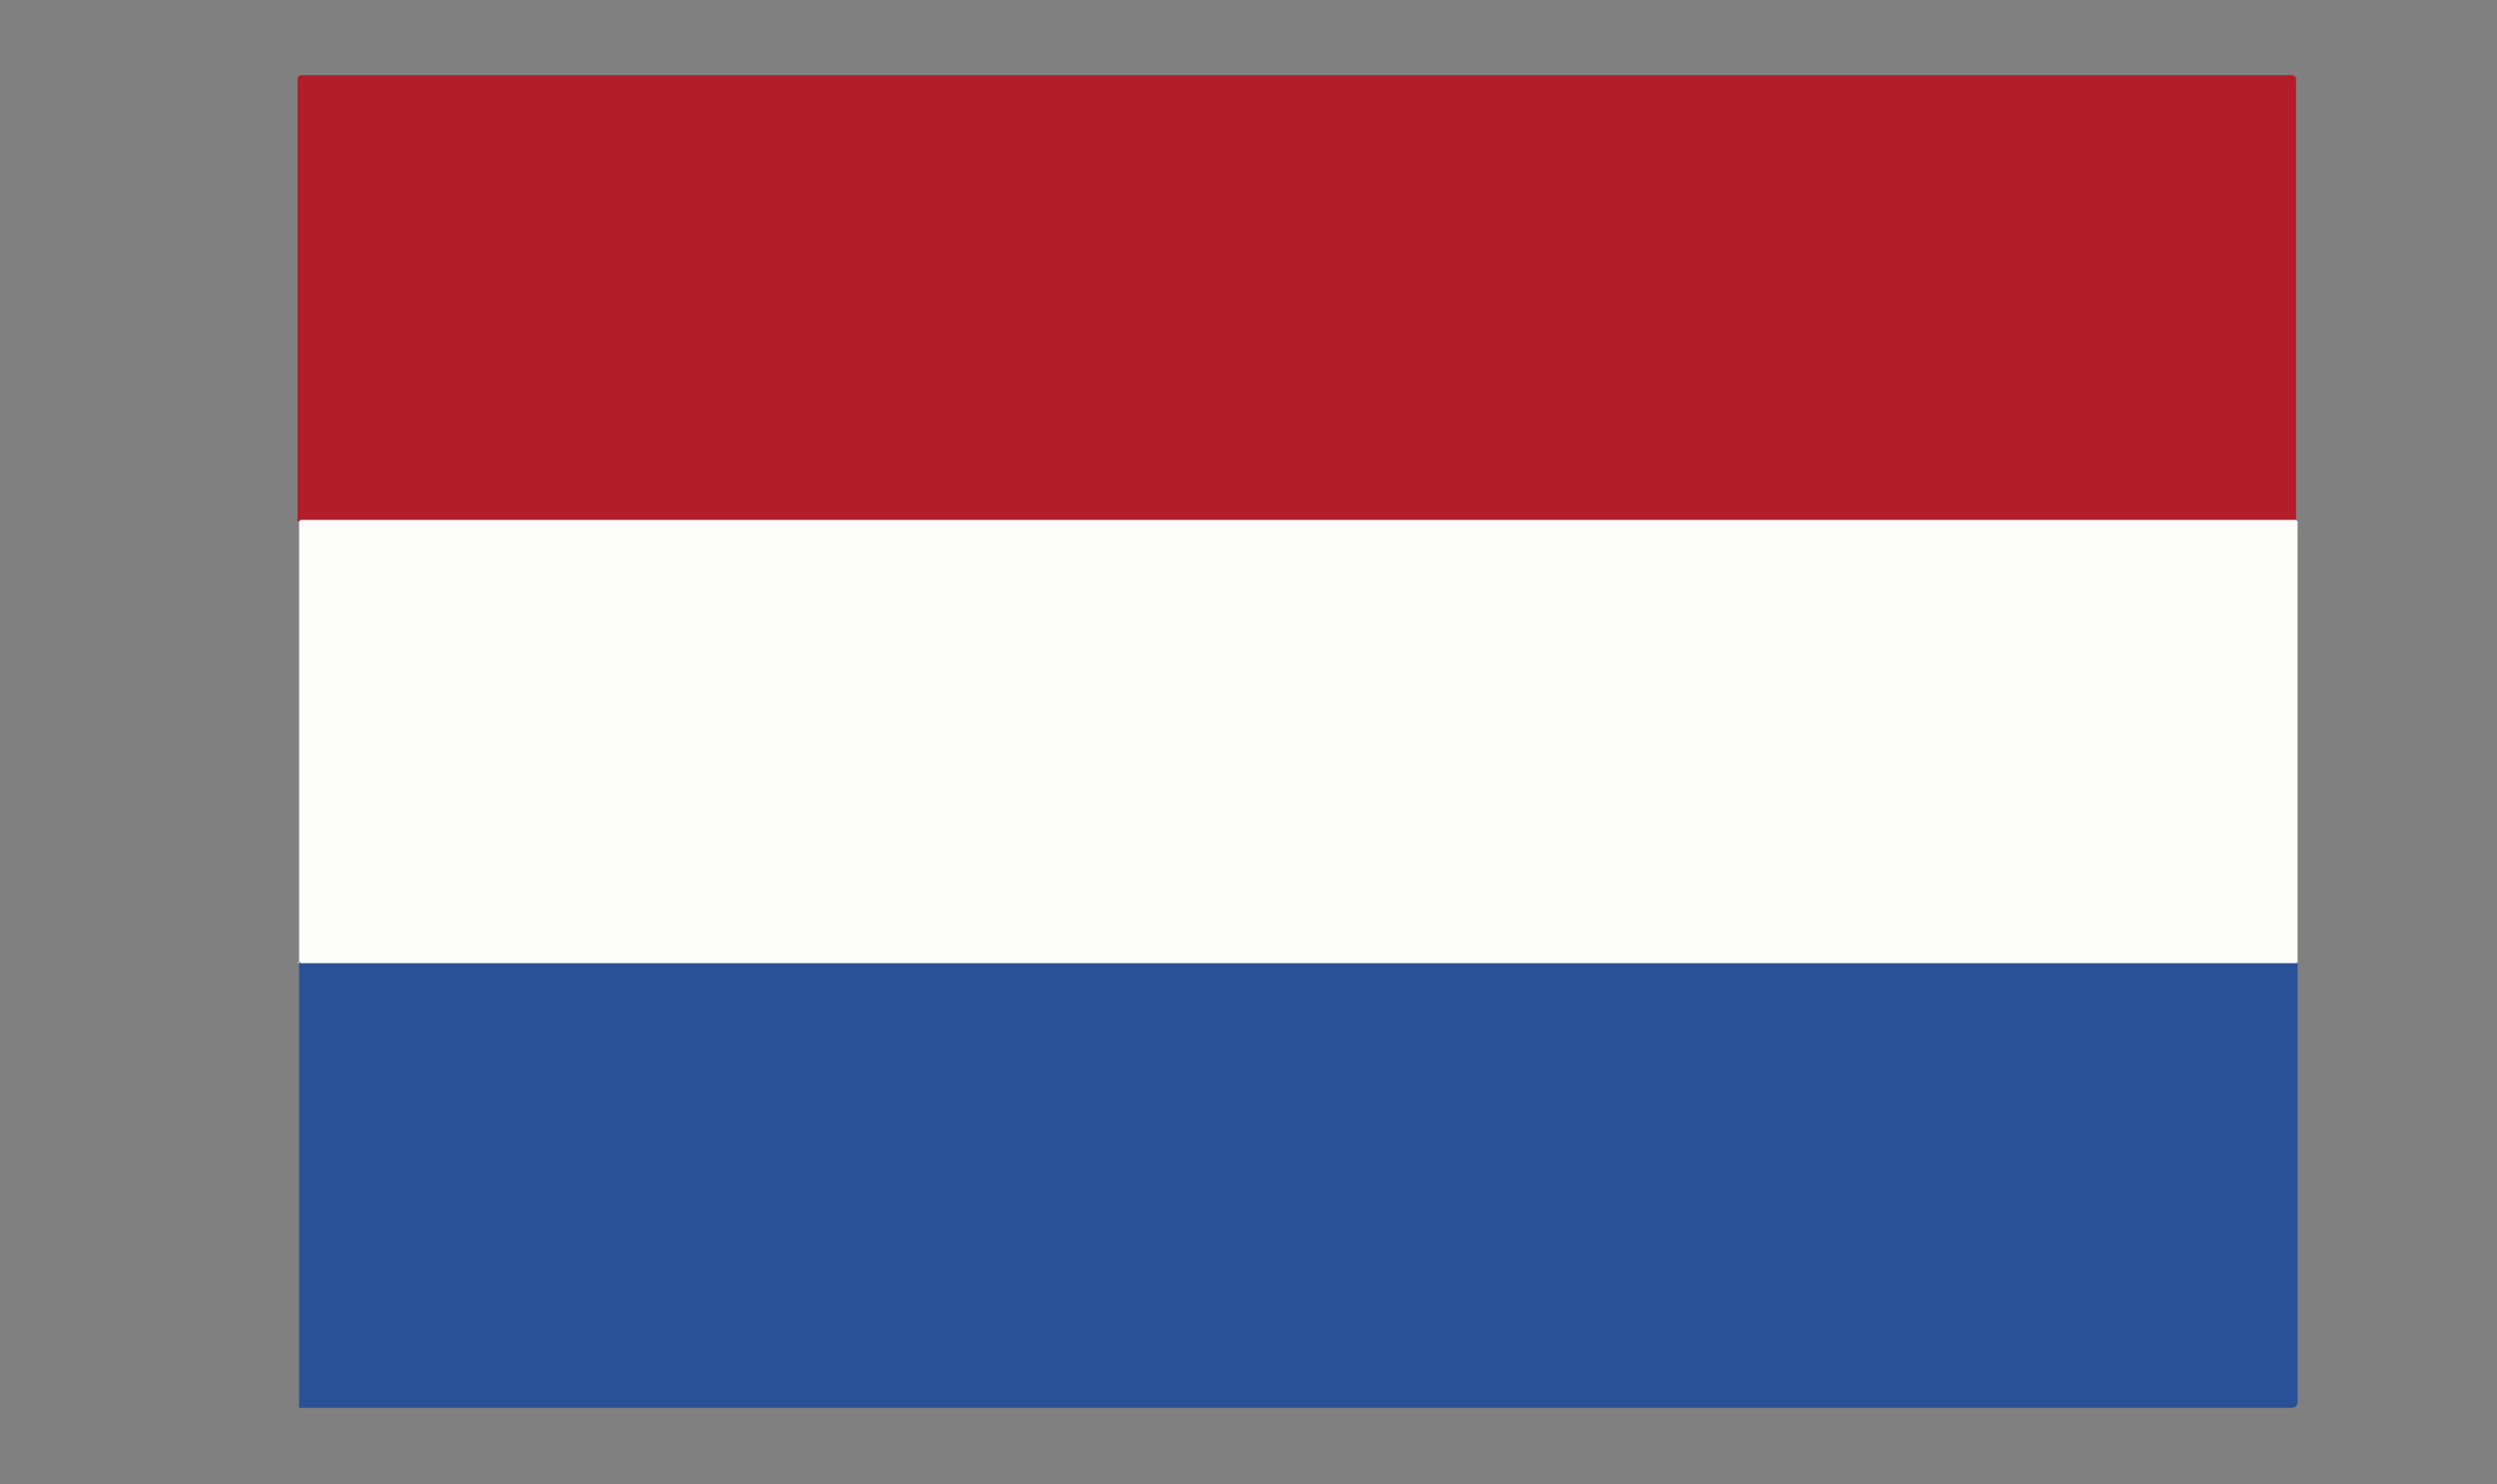
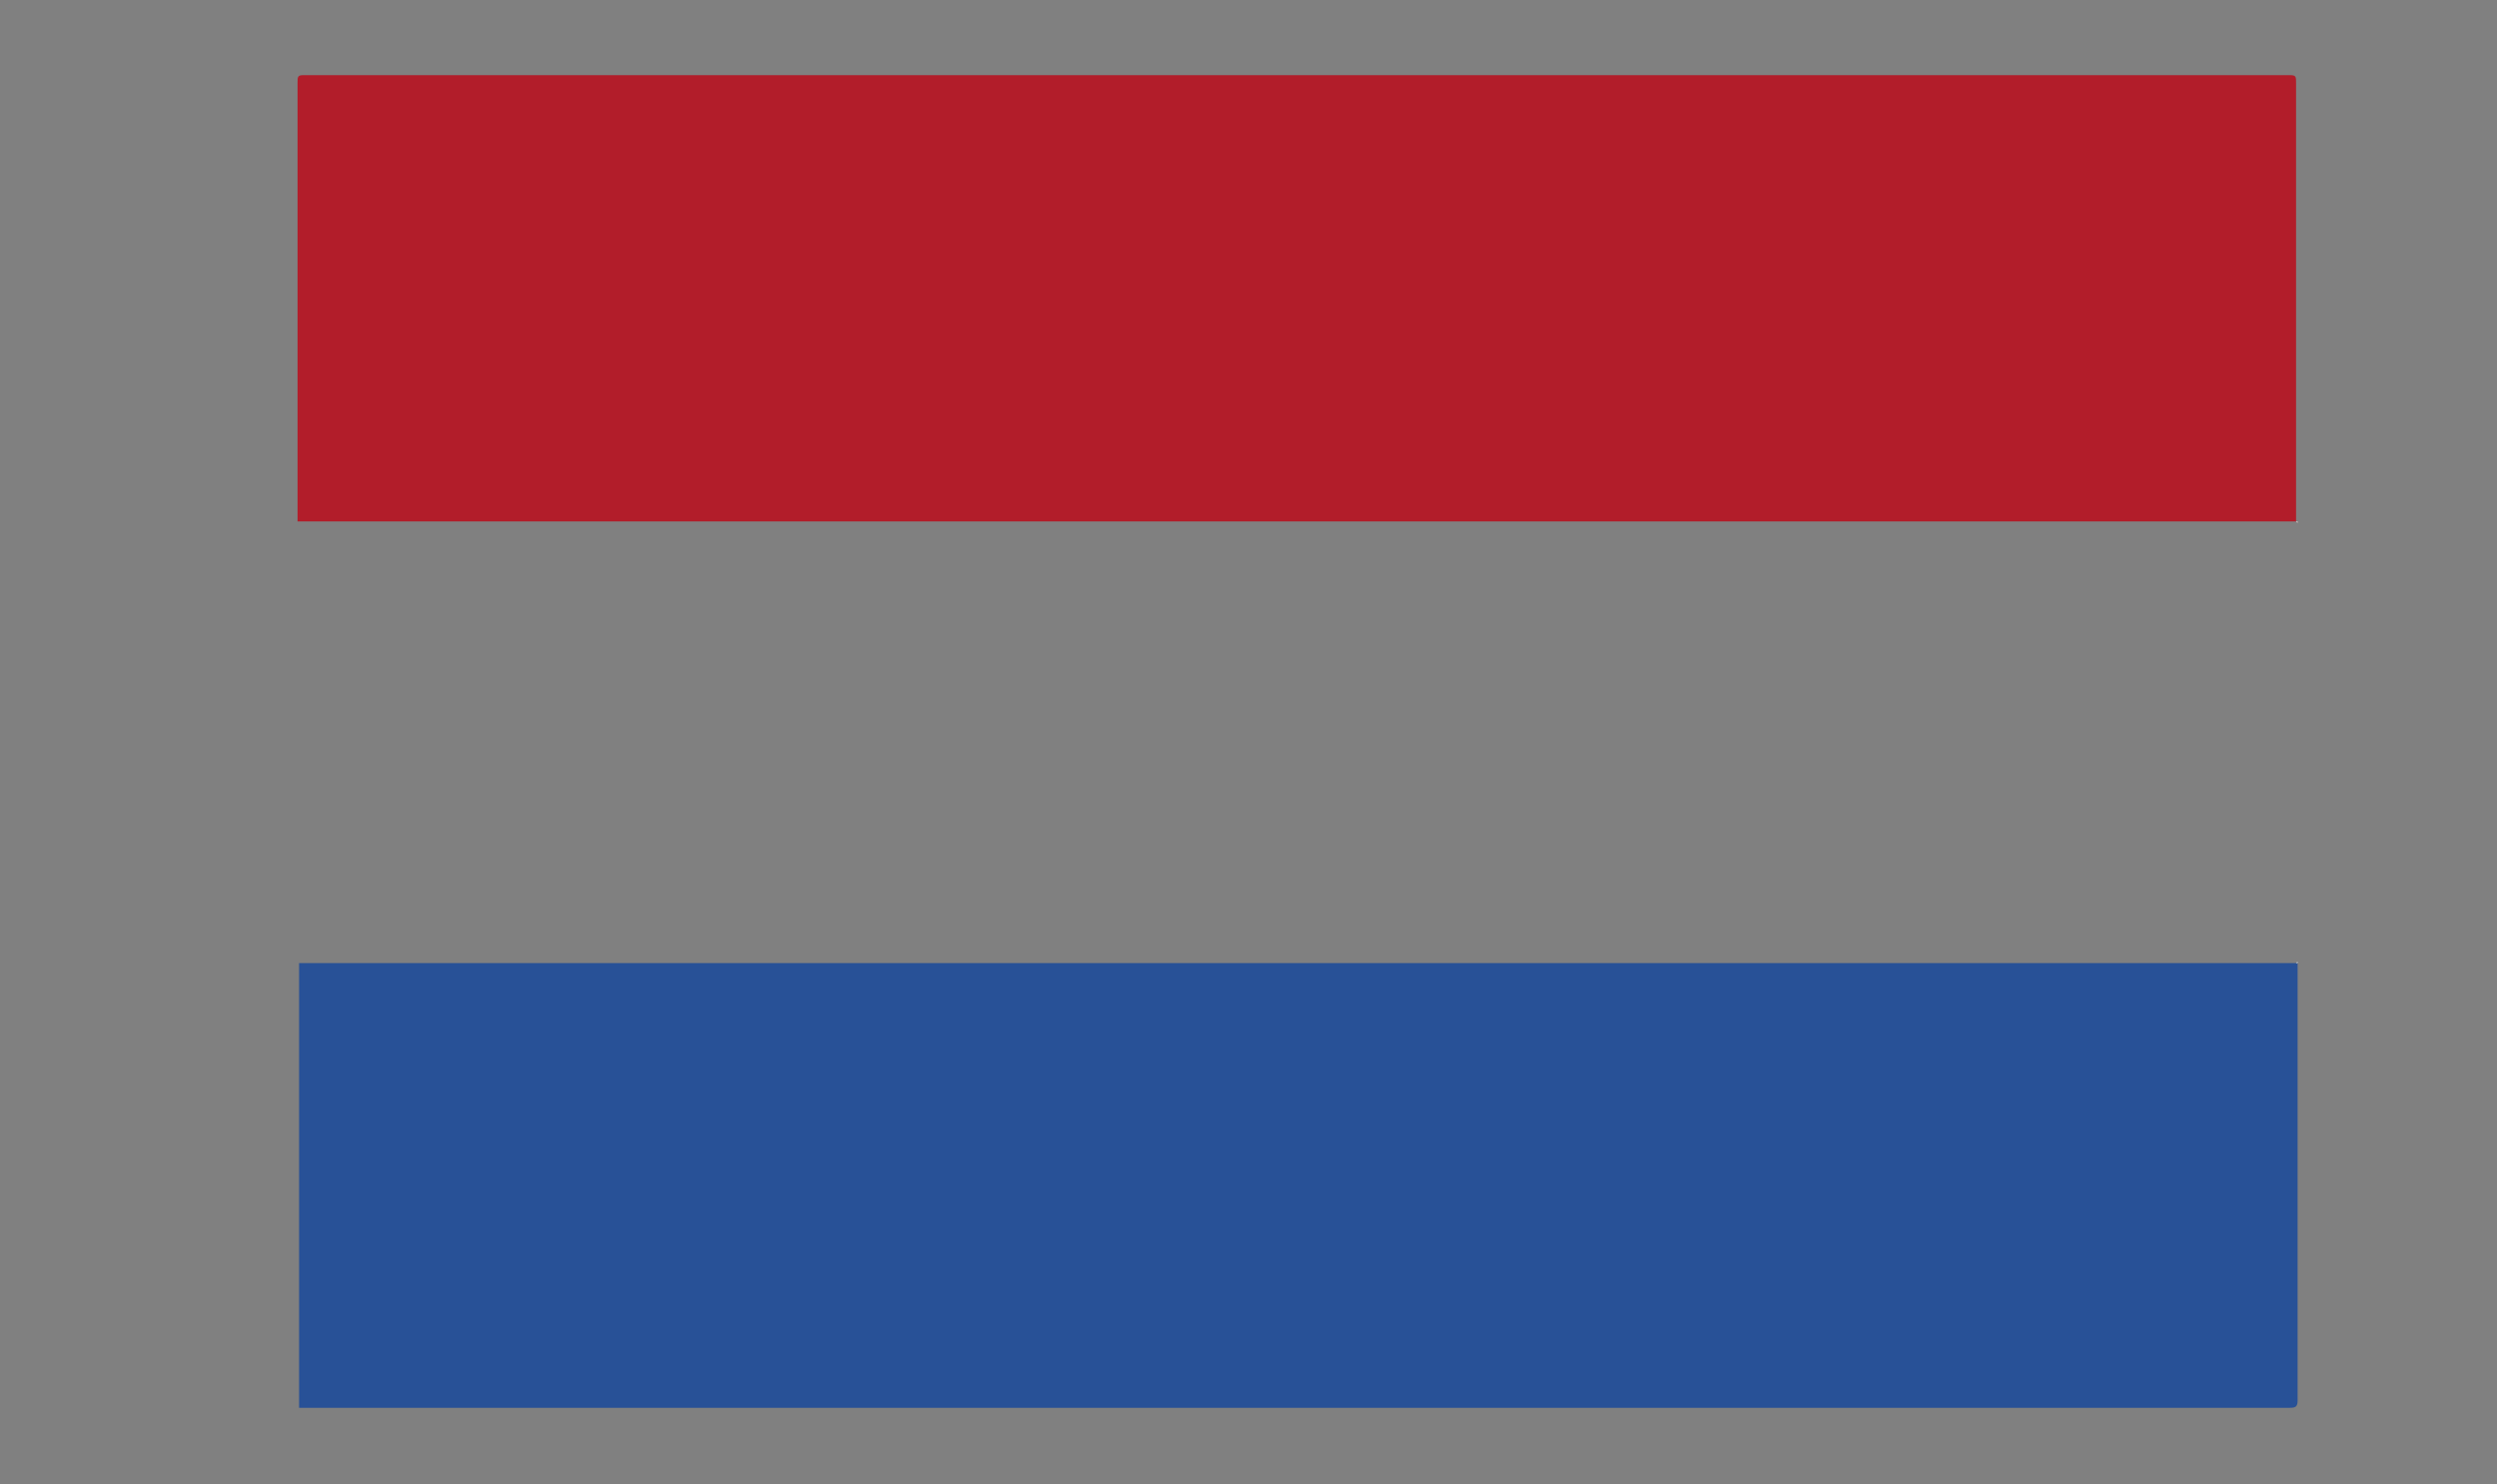
<svg xmlns="http://www.w3.org/2000/svg" version="1.1" id="Capa_1" x="0px" y="0px" viewBox="0 0 162.8 96.8" style="enable-background:new 0 0 162.8 96.8;" xml:space="preserve">
  <rect x="0" y="0" width="162.8" height="96.8" fill="#808080" stroke="none" />
  <style type="text/css">
	.st0{fill:#B21D2A;}
	.st1{fill:#285197;}
	.st2{fill:#FDFEFB;}
	.st3{fill:#F2E0DF;}
	.st4{fill:#E1E6ED;}
</style>
  <g>
    <path class="st0" d="M19.4,34c0-9.5,0-19,0-28.6c0-0.4,0-0.5,0.4-0.5c43.2,0,86.3,0,129.5,0c0.4,0,0.4,0.1,0.4,0.5   c0,9.5,0,19,0,28.6c0,0-0.1,0-0.1,0c-0.2,0-0.4,0-0.6,0c-43,0-85.9,0-128.9,0c-0.2,0-0.4,0-0.6,0C19.5,34,19.5,34,19.4,34z" />
-     <path class="st1" d="M149.8,62.8c0,9.5,0,19,0,28.5c0,0.4-0.1,0.5-0.5,0.5c-43.3,0-86.6,0-129.8,0c0-9.7,0-19.3,0-29   c0,0,0.1,0,0.1,0c0.2,0,0.4,0,0.6,0c43,0,85.9,0,128.9,0c0.2,0,0.4,0,0.6,0C149.7,62.8,149.7,62.8,149.8,62.8z" />
-     <path class="st2" d="M149.7,62.8c-0.2,0-0.4,0-0.6,0c-43,0-85.9,0-128.9,0c-0.2,0-0.4,0-0.6,0c0,0-0.1-0.1-0.1-0.1   c0-9.6,0-19.1,0-28.7c0,0,0.1-0.1,0.1-0.1c0.2,0,0.4,0,0.6,0c43,0,85.9,0,128.9,0c0.2,0,0.4,0,0.6,0c0,0,0.1,0.1,0.1,0.1   c0,9.6,0,19.1,0,28.7C149.7,62.8,149.7,62.8,149.7,62.8z" />
-     <path class="st3" d="M19.6,34c0,0-0.1,0.1-0.1,0.1c0,0,0-0.1,0-0.1C19.5,34,19.5,34,19.6,34z" />
+     <path class="st1" d="M149.8,62.8c0,9.5,0,19,0,28.5c0,0.4-0.1,0.5-0.5,0.5c-43.3,0-86.6,0-129.8,0c0-9.7,0-19.3,0-29   c0,0,0.1,0,0.1,0c0.2,0,0.4,0,0.6,0c43,0,85.9,0,128.9,0c0.2,0,0.4,0,0.6,0C149.7,62.8,149.7,62.8,149.8,62.8" />
    <path class="st3" d="M149.8,34.1c0,0-0.1-0.1-0.1-0.1c0,0,0.1,0,0.1,0C149.8,34,149.8,34,149.8,34.1z" />
-     <path class="st4" d="M19.4,62.7c0,0,0.1,0.1,0.1,0.1c0,0-0.1,0-0.1,0C19.4,62.8,19.4,62.8,19.4,62.7z" />
    <path class="st4" d="M149.7,62.8c0,0,0.1-0.1,0.1-0.1c0,0,0,0.1,0,0.1C149.7,62.8,149.7,62.8,149.7,62.8z" />
  </g>
</svg>